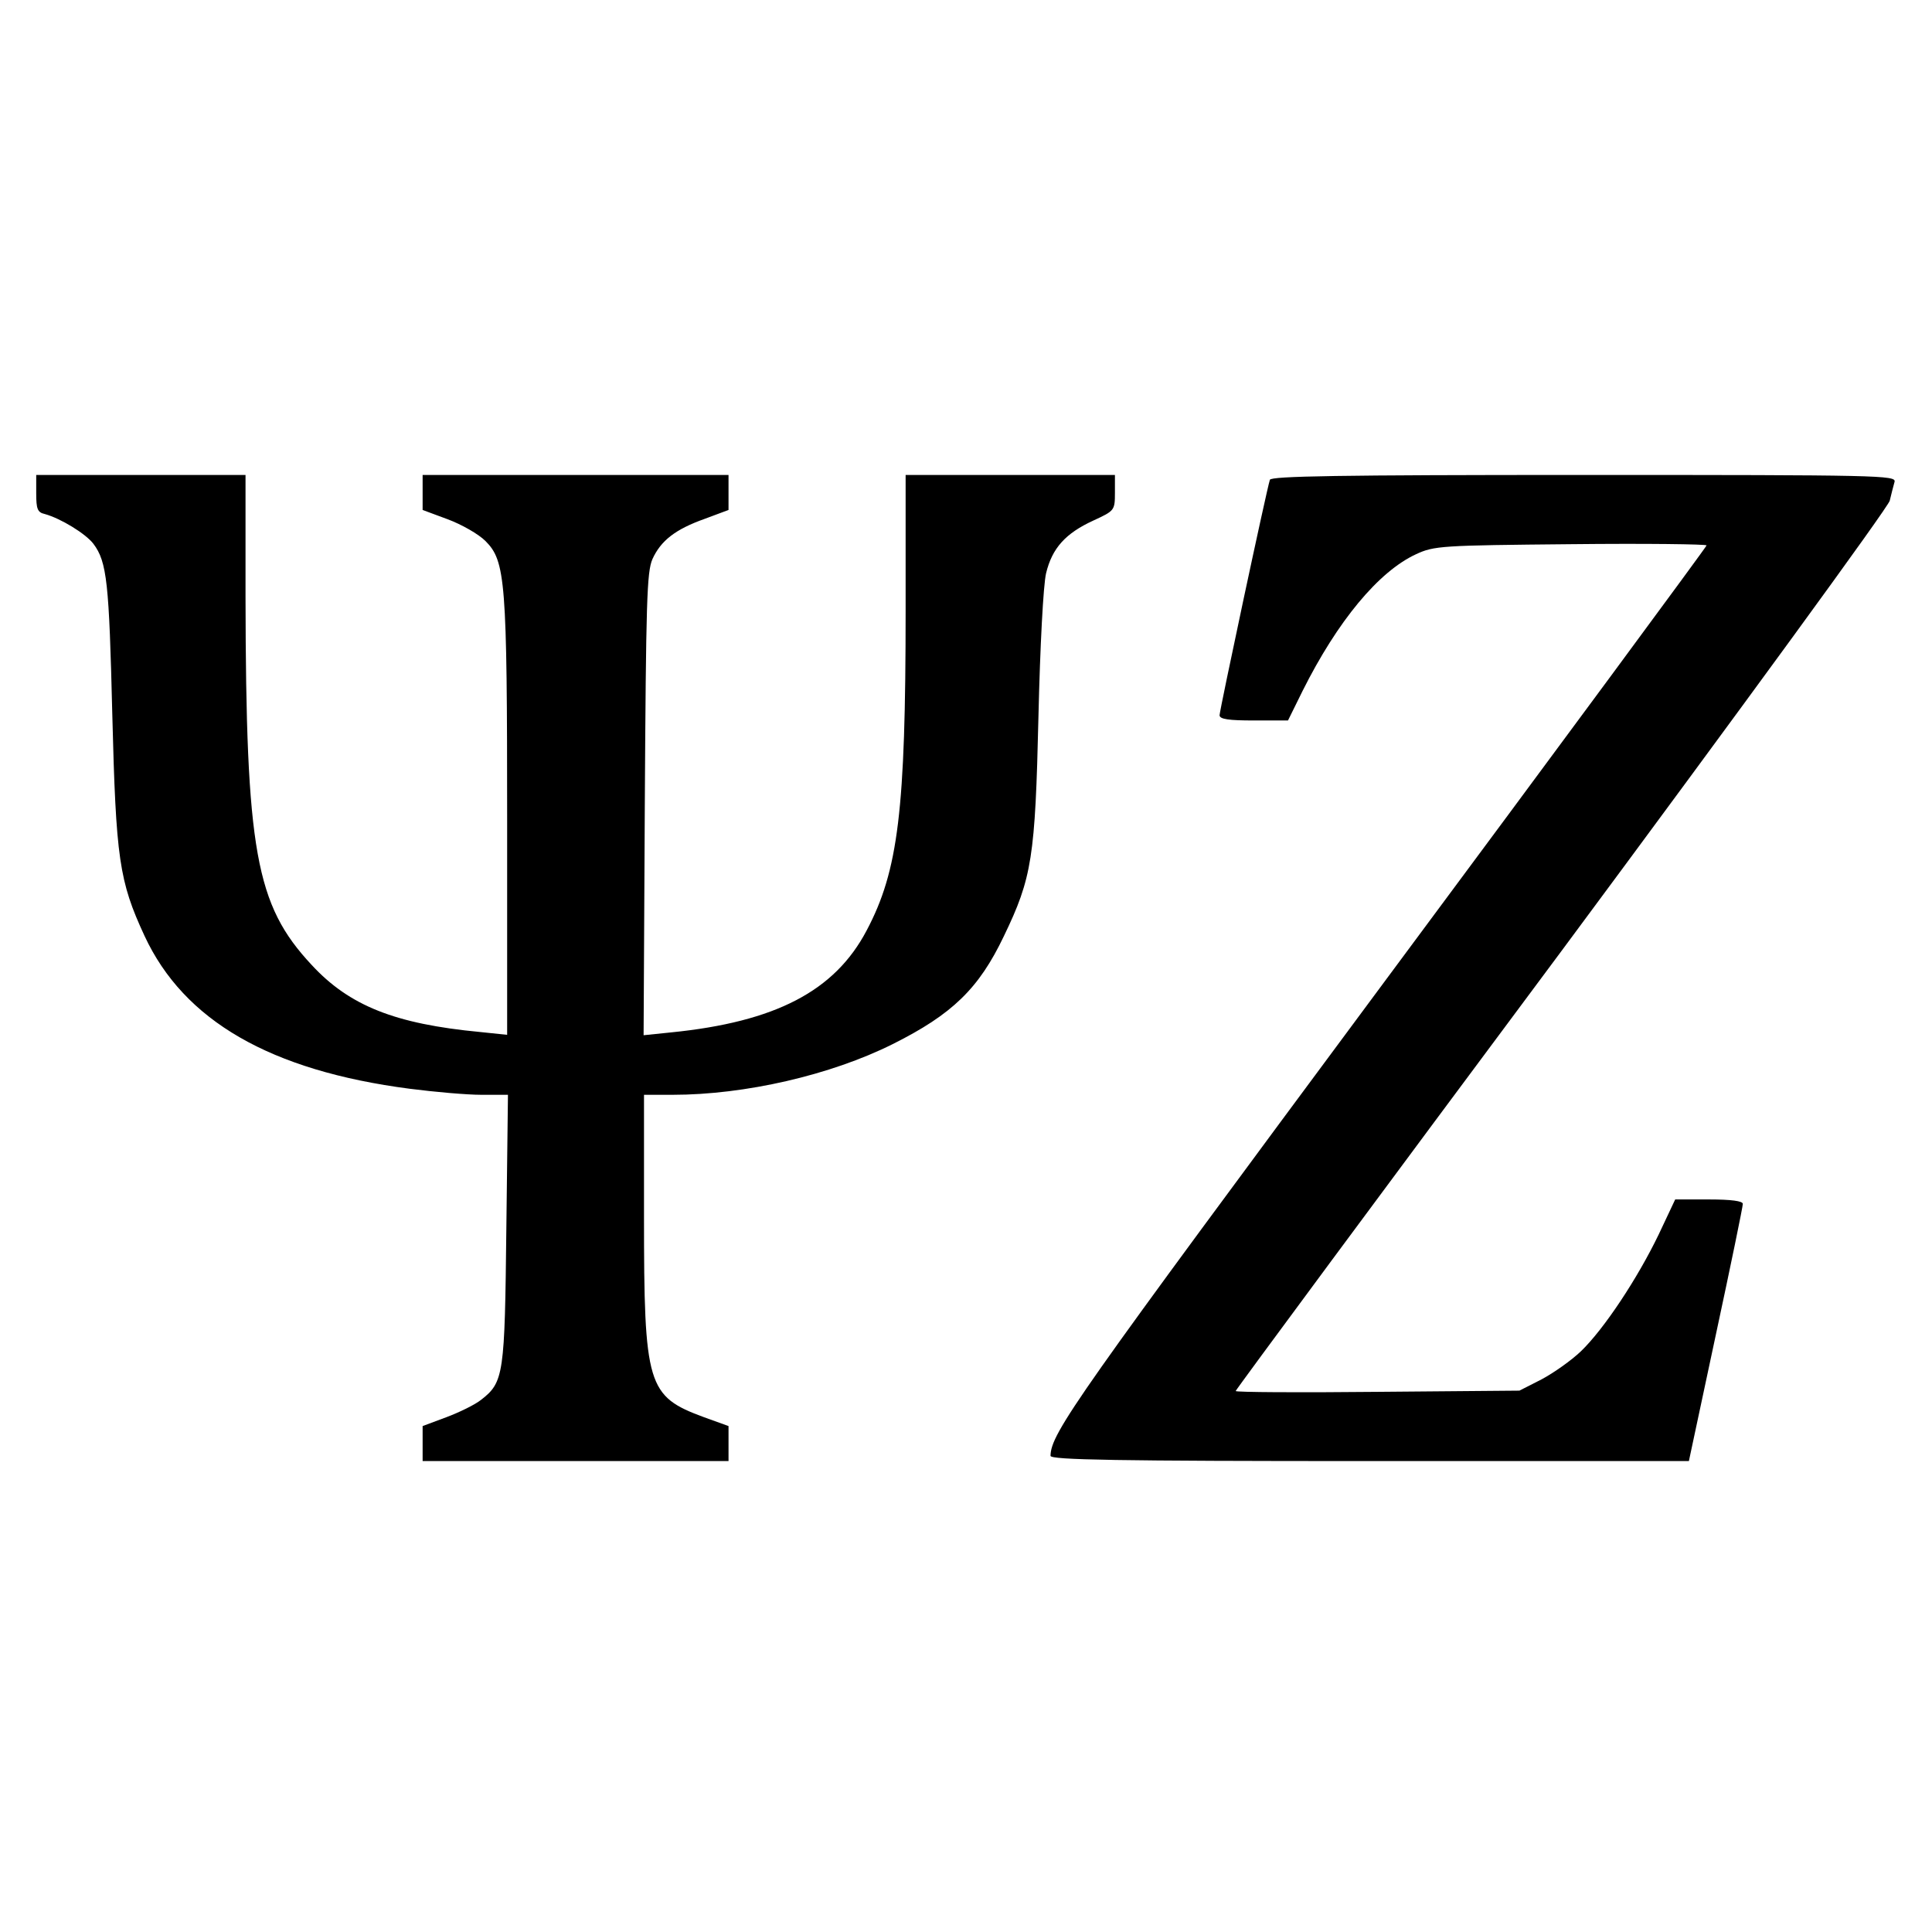
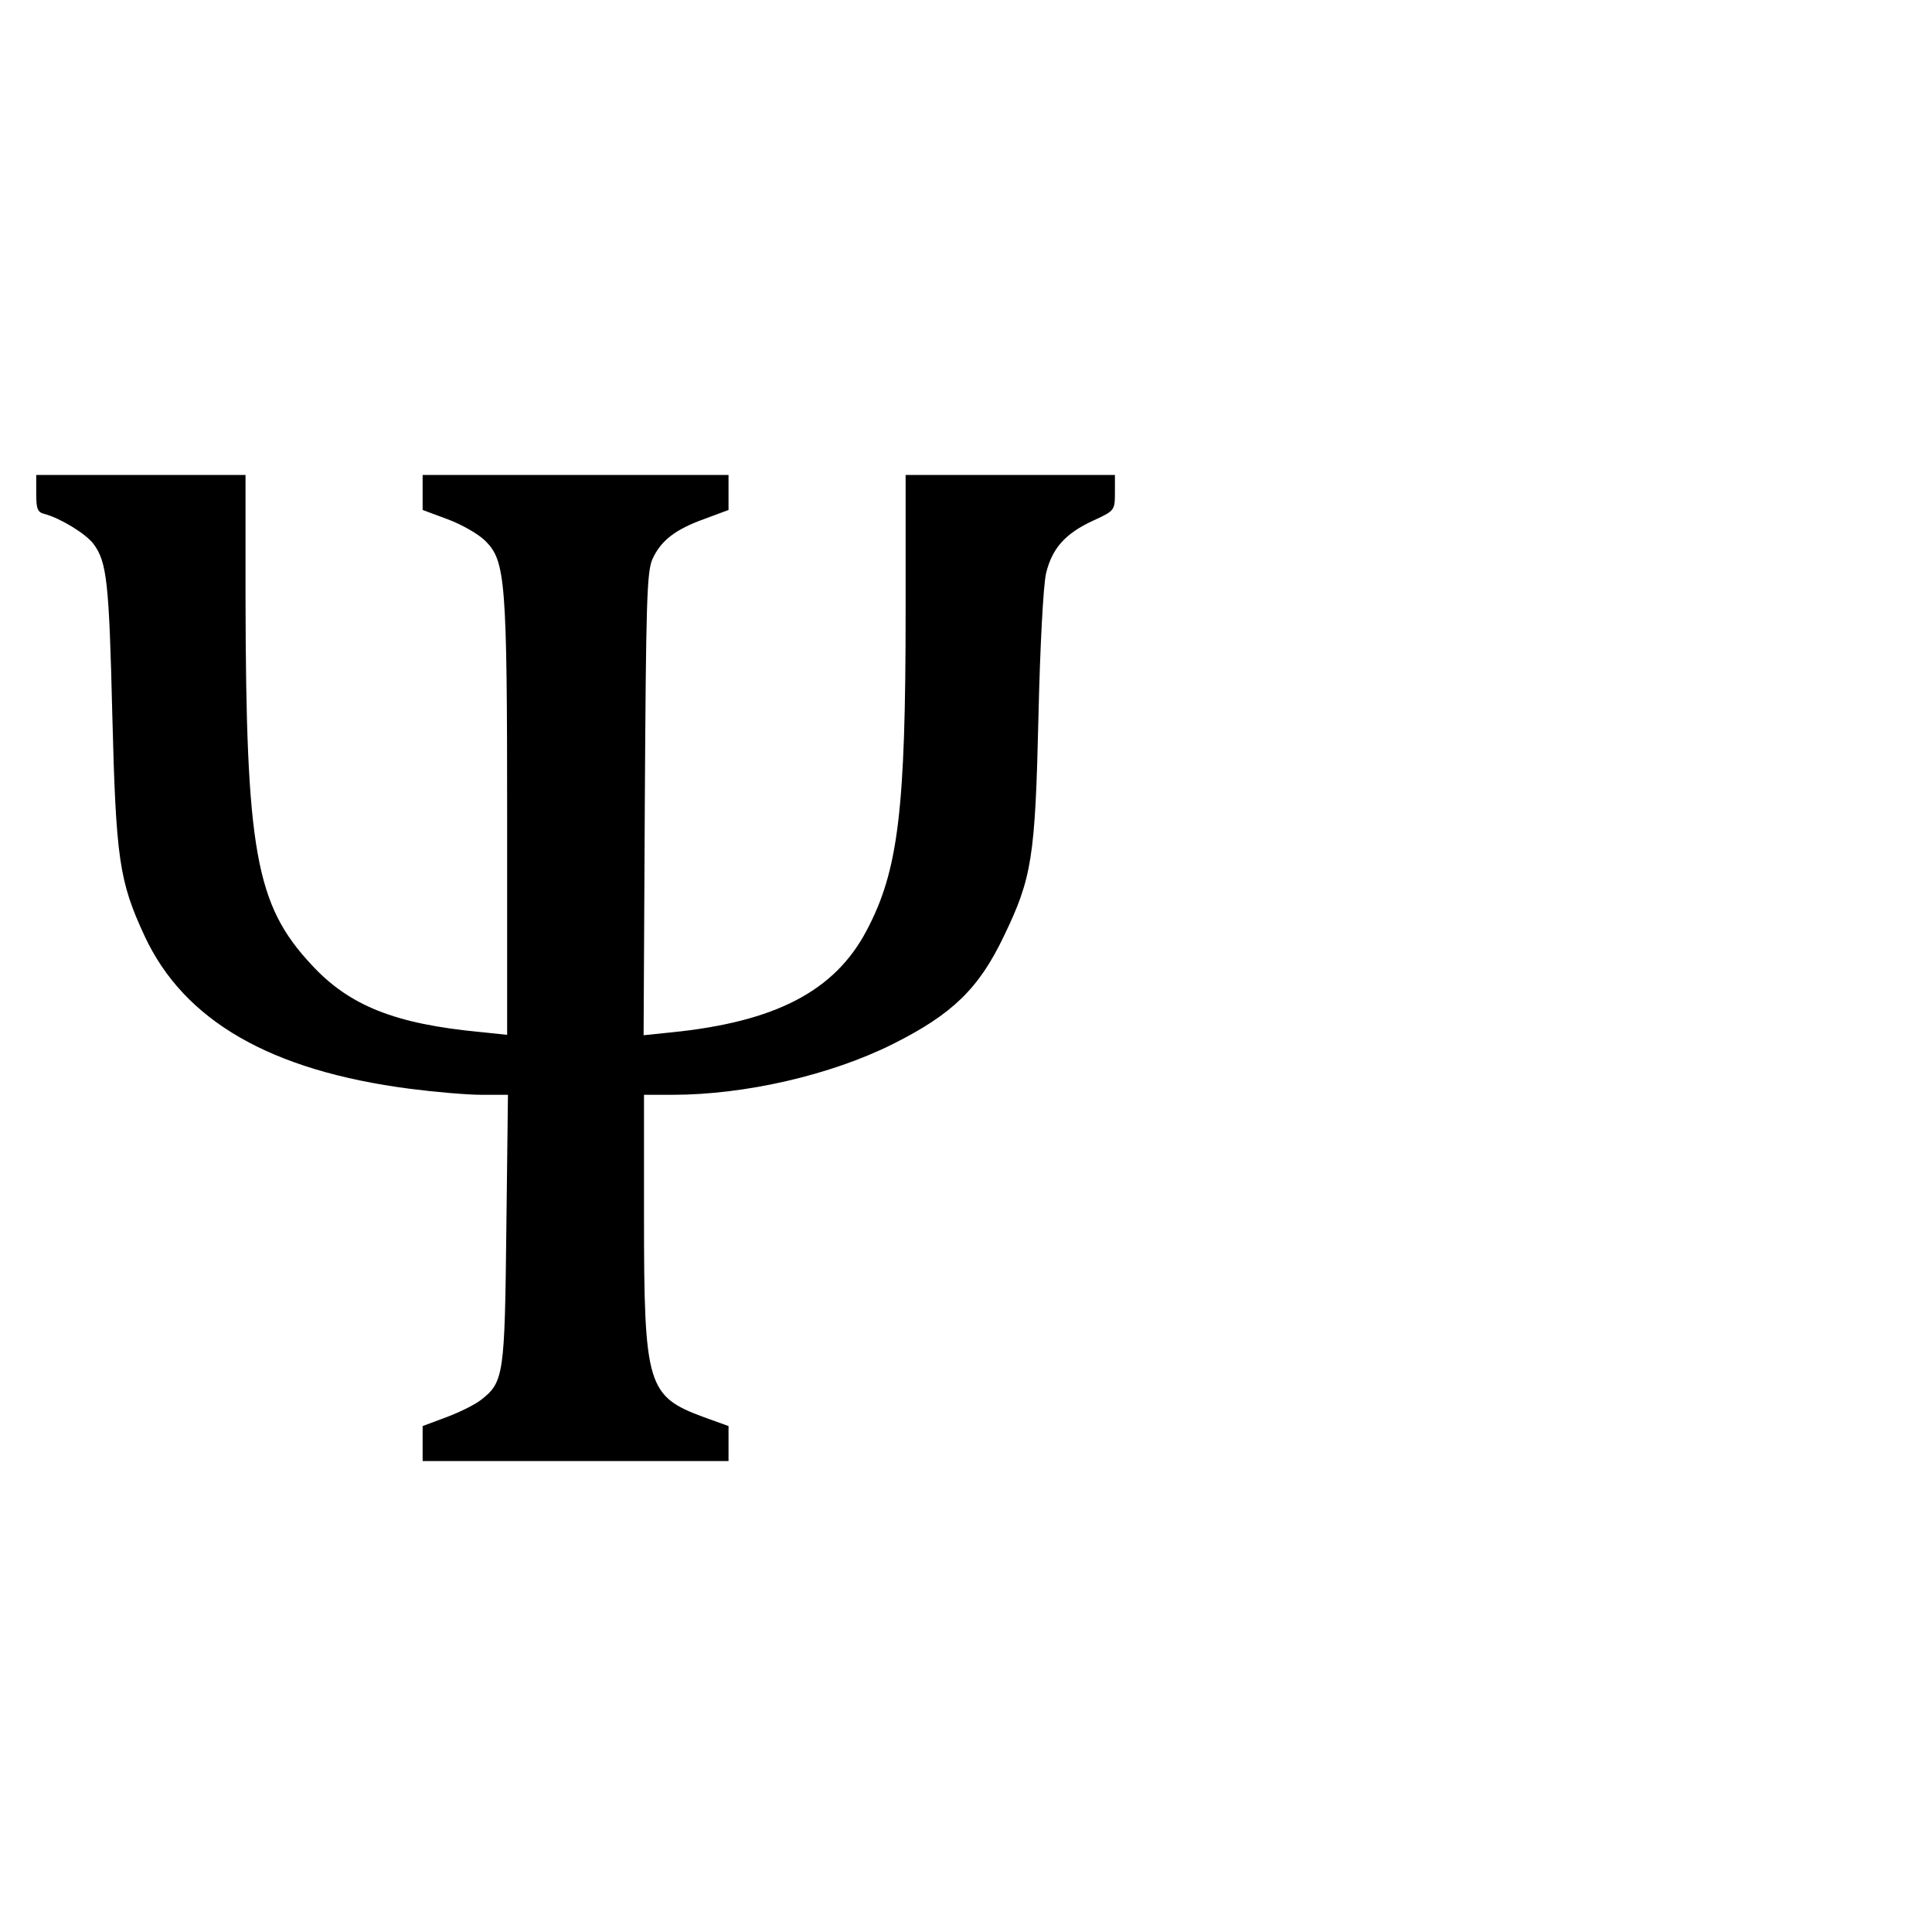
<svg xmlns="http://www.w3.org/2000/svg" version="1.0" width="480pt" height="480pt" viewBox="0 0 480 480" preserveAspectRatio="xMidYMid meet">
  <g transform="translate(0,480) scale(0.1,-0.1)" fill="#000000" stroke="none">
    <path d="M90 3574 c0 -38 3 -47 21 -51 40 -11 102 -49 121 -74 34 -45 39 -97 47 -424 9 -359 17 -414 80 -550 98 -211 313 -335 659 -380 62 -8 142 -15 178 -15 l66 0 -4 -332 c-4 -363 -6 -382 -63 -426 -15 -12 -54 -31 -86 -43 l-59 -22 0 -43 0 -44 380 0 380 0 0 44 0 43 -61 22 c-141 52 -149 78 -149 499 l0 302 71 0 c180 0 393 49 547 126 148 74 214 138 276 268 70 145 78 196 86 546 4 173 12 327 19 356 15 62 48 99 118 131 52 24 53 25 53 69 l0 44 -260 0 -260 0 0 -337 c0 -496 -18 -646 -97 -795 -79 -150 -226 -227 -486 -253 l-68 -7 3 573 c3 505 5 578 19 610 21 46 57 74 130 100 l59 22 0 43 0 44 -380 0 -380 0 0 -44 0 -43 62 -23 c35 -13 77 -37 94 -54 50 -50 54 -98 54 -695 l0 -532 -67 7 c-211 20 -325 65 -419 167 -139 149 -163 282 -164 915 l0 302 -260 0 -260 0 0 -46z" />
-     <path d="M3155 3608 c-8 -24 -125 -573 -125 -585 0 -10 24 -13 85 -13 l85 0 36 73 c87 174 189 297 282 340 45 21 63 22 385 25 185 2 337 0 337 -3 0 -3 -363 -495 -807 -1093 -760 -1025 -822 -1112 -823 -1169 0 -10 165 -13 793 -13 l793 0 67 314 c37 172 67 318 67 325 0 7 -28 11 -84 11 l-84 0 -41 -87 c-53 -110 -136 -235 -193 -290 -24 -23 -68 -54 -98 -70 l-55 -28 -352 -3 c-194 -2 -353 -1 -353 2 0 3 364 495 810 1094 445 600 812 1103 815 1118 4 16 9 37 12 47 4 16 -37 17 -772 17 -612 0 -776 -3 -780 -12z" />
  </g>
</svg>